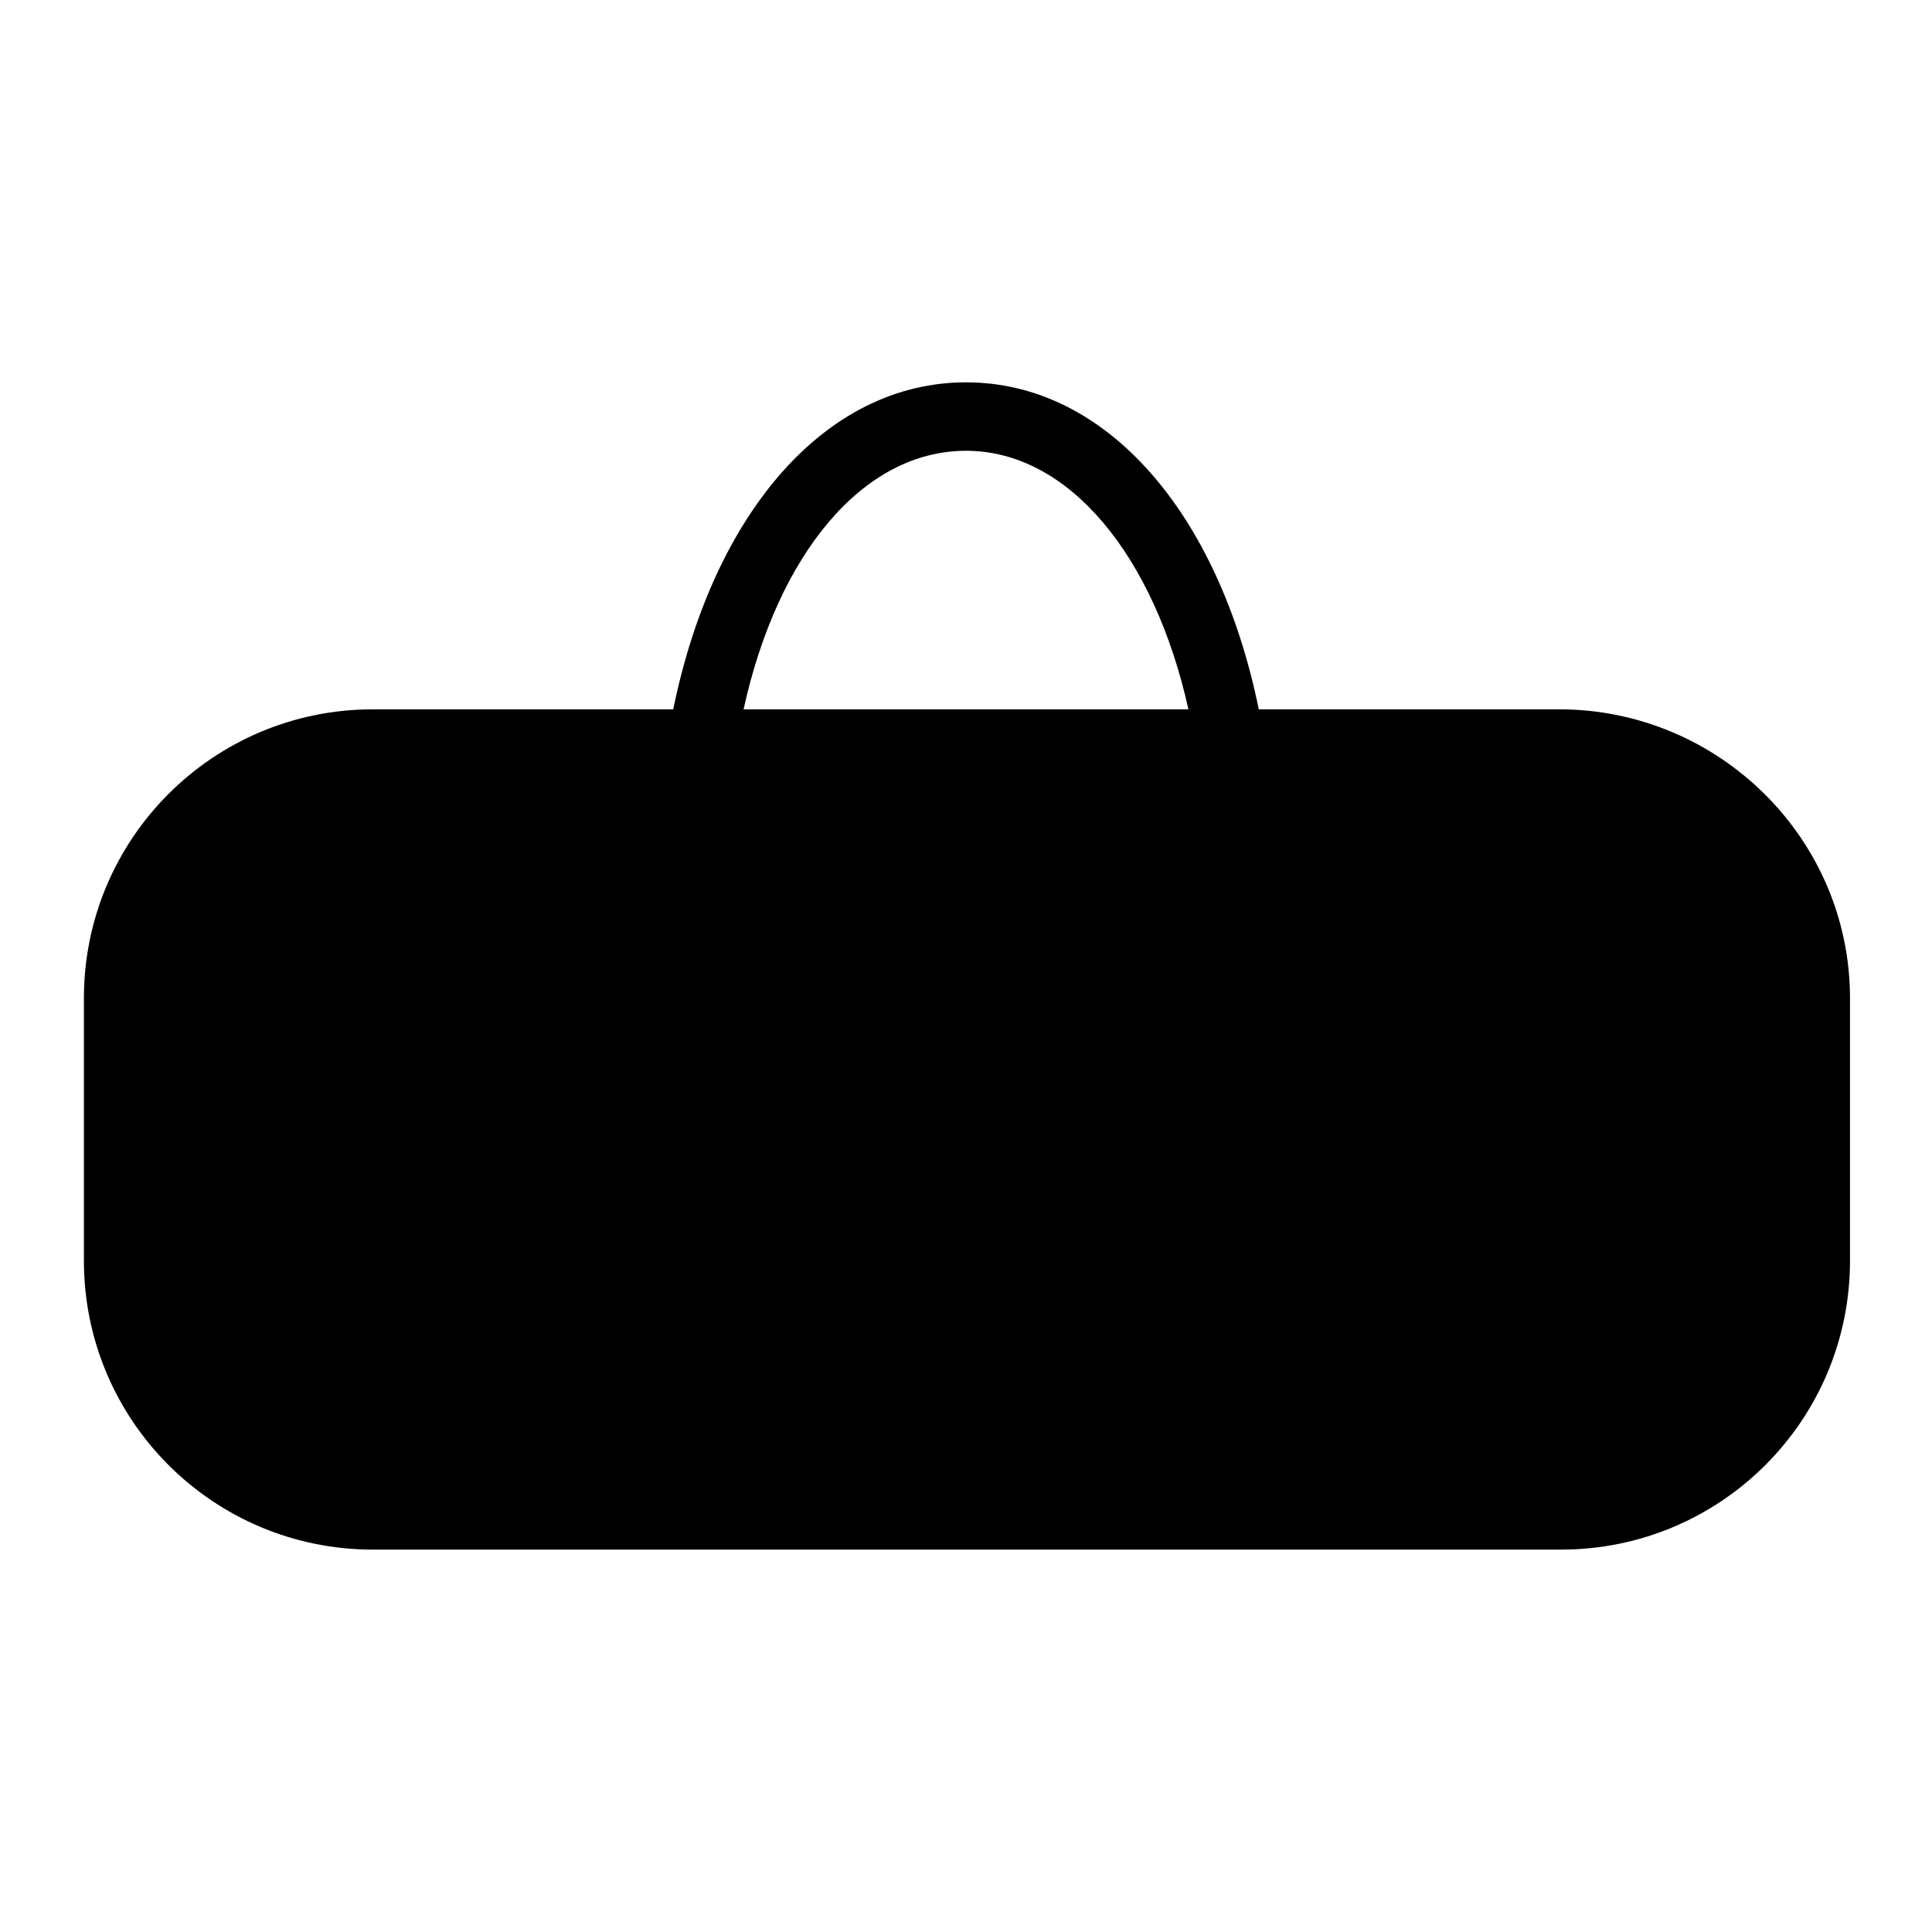
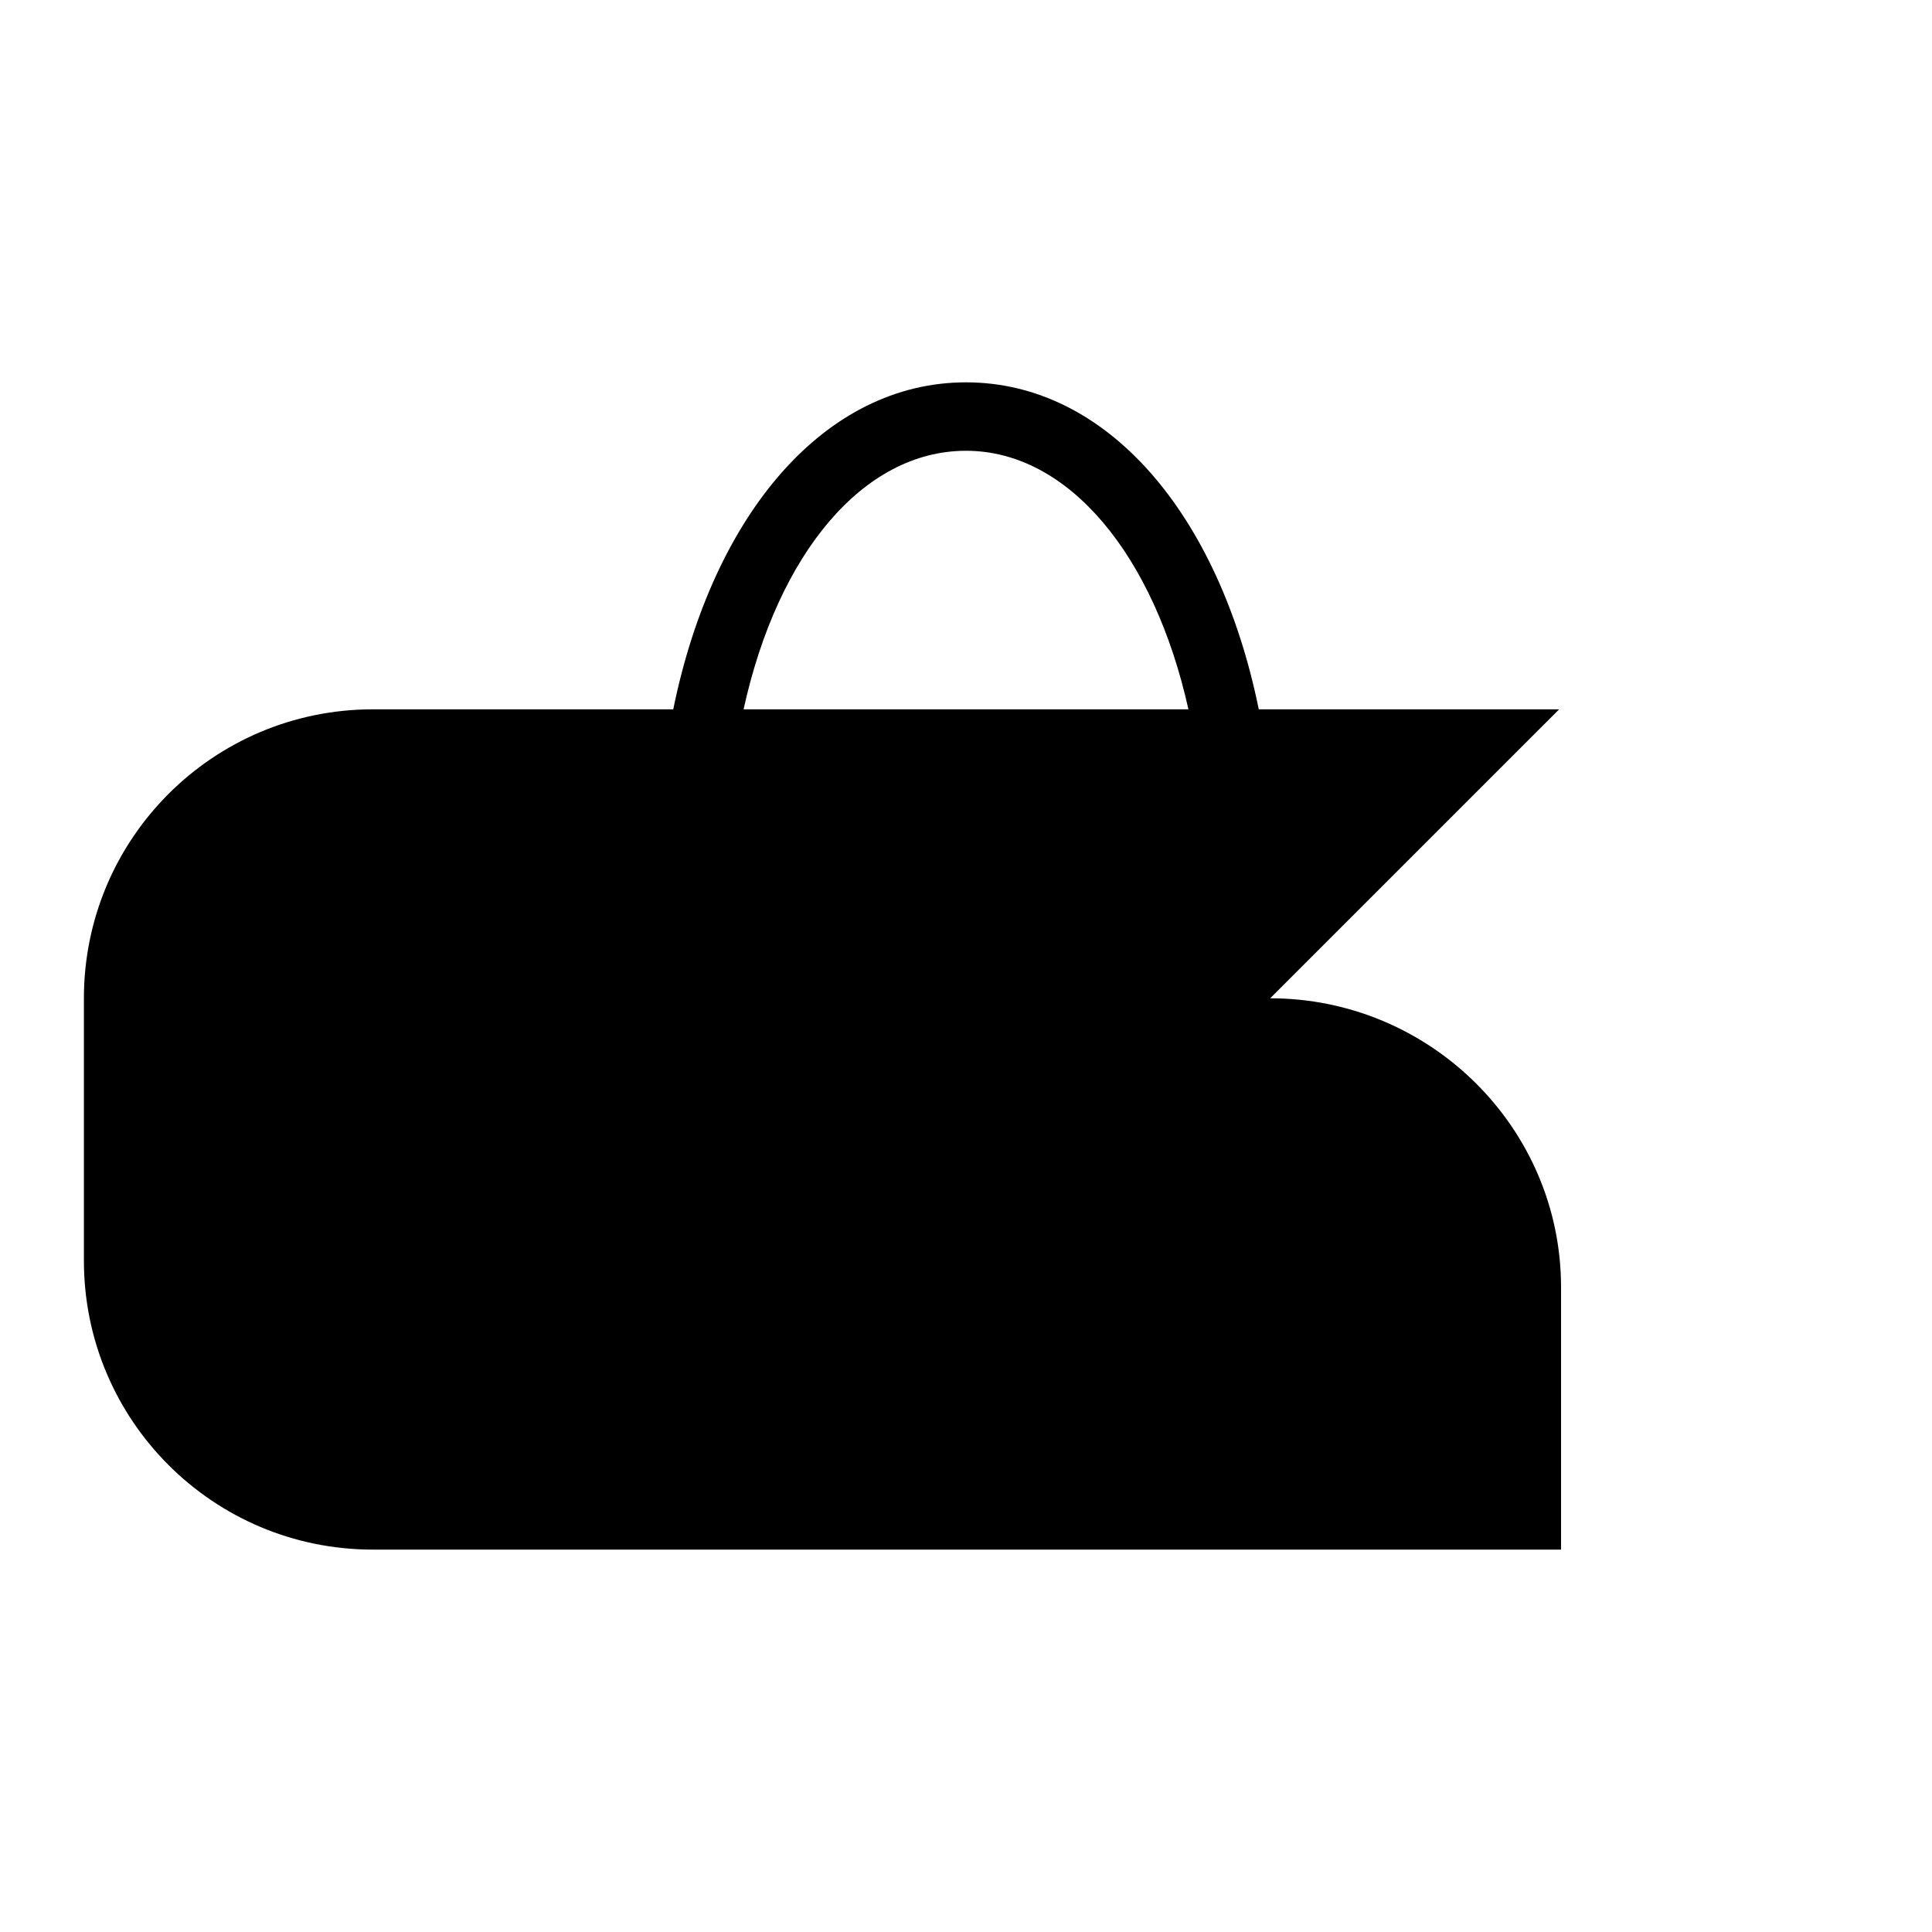
<svg xmlns="http://www.w3.org/2000/svg" fill="#000000" width="800px" height="800px" version="1.1" viewBox="144 144 512 512">
-   <path d="m557.19 331.98h-79.602c-10.578-51.891-40.305-86.656-77.586-86.656s-67.008 34.762-77.586 86.656h-79.605c-42.32 0-76.578 34.258-76.578 76.578v69.527c0 42.32 34.258 76.578 76.578 76.578h314.88c42.32 0 76.578-34.258 76.578-76.578v-69.527c0-42.32-34.762-76.578-77.082-76.578zm-157.19-68.52c27.207 0 49.879 27.711 58.945 68.52h-117.89c9.066-41.312 31.738-68.52 58.945-68.52z" />
+   <path d="m557.19 331.98h-79.602c-10.578-51.891-40.305-86.656-77.586-86.656s-67.008 34.762-77.586 86.656h-79.605c-42.32 0-76.578 34.258-76.578 76.578v69.527c0 42.32 34.258 76.578 76.578 76.578h314.88v-69.527c0-42.32-34.762-76.578-77.082-76.578zm-157.19-68.52c27.207 0 49.879 27.711 58.945 68.52h-117.89c9.066-41.312 31.738-68.52 58.945-68.52z" />
</svg>